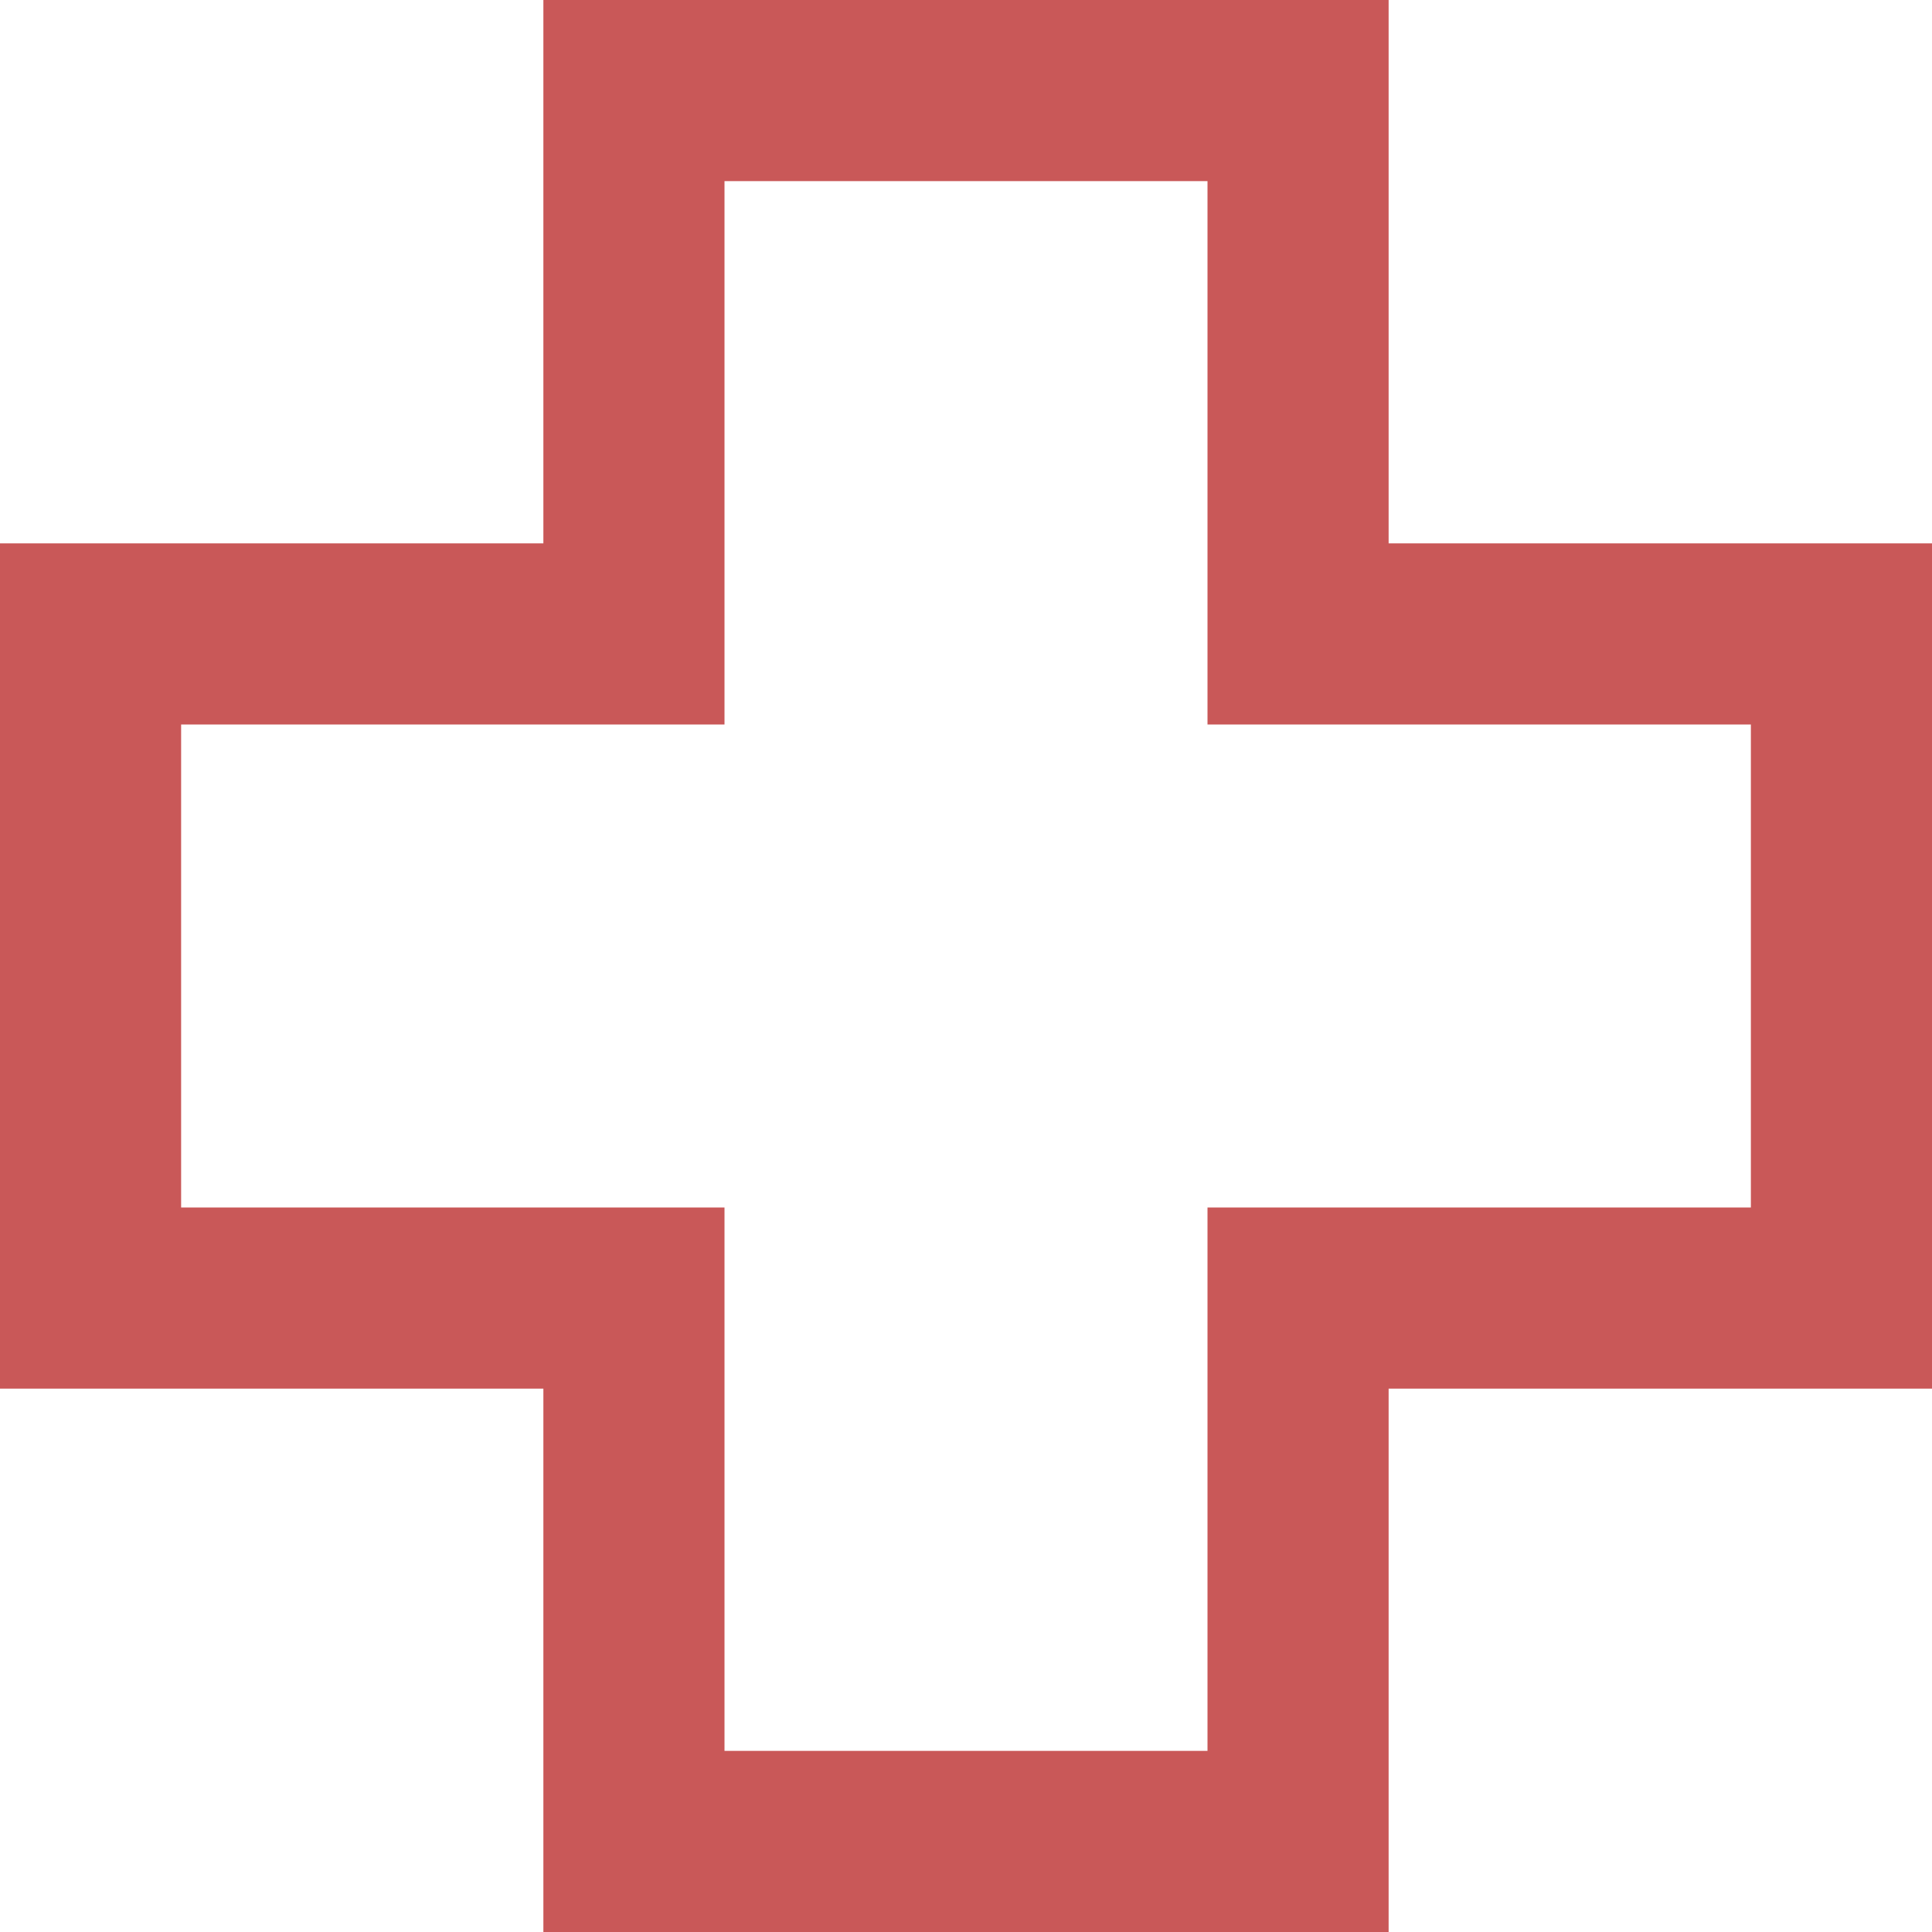
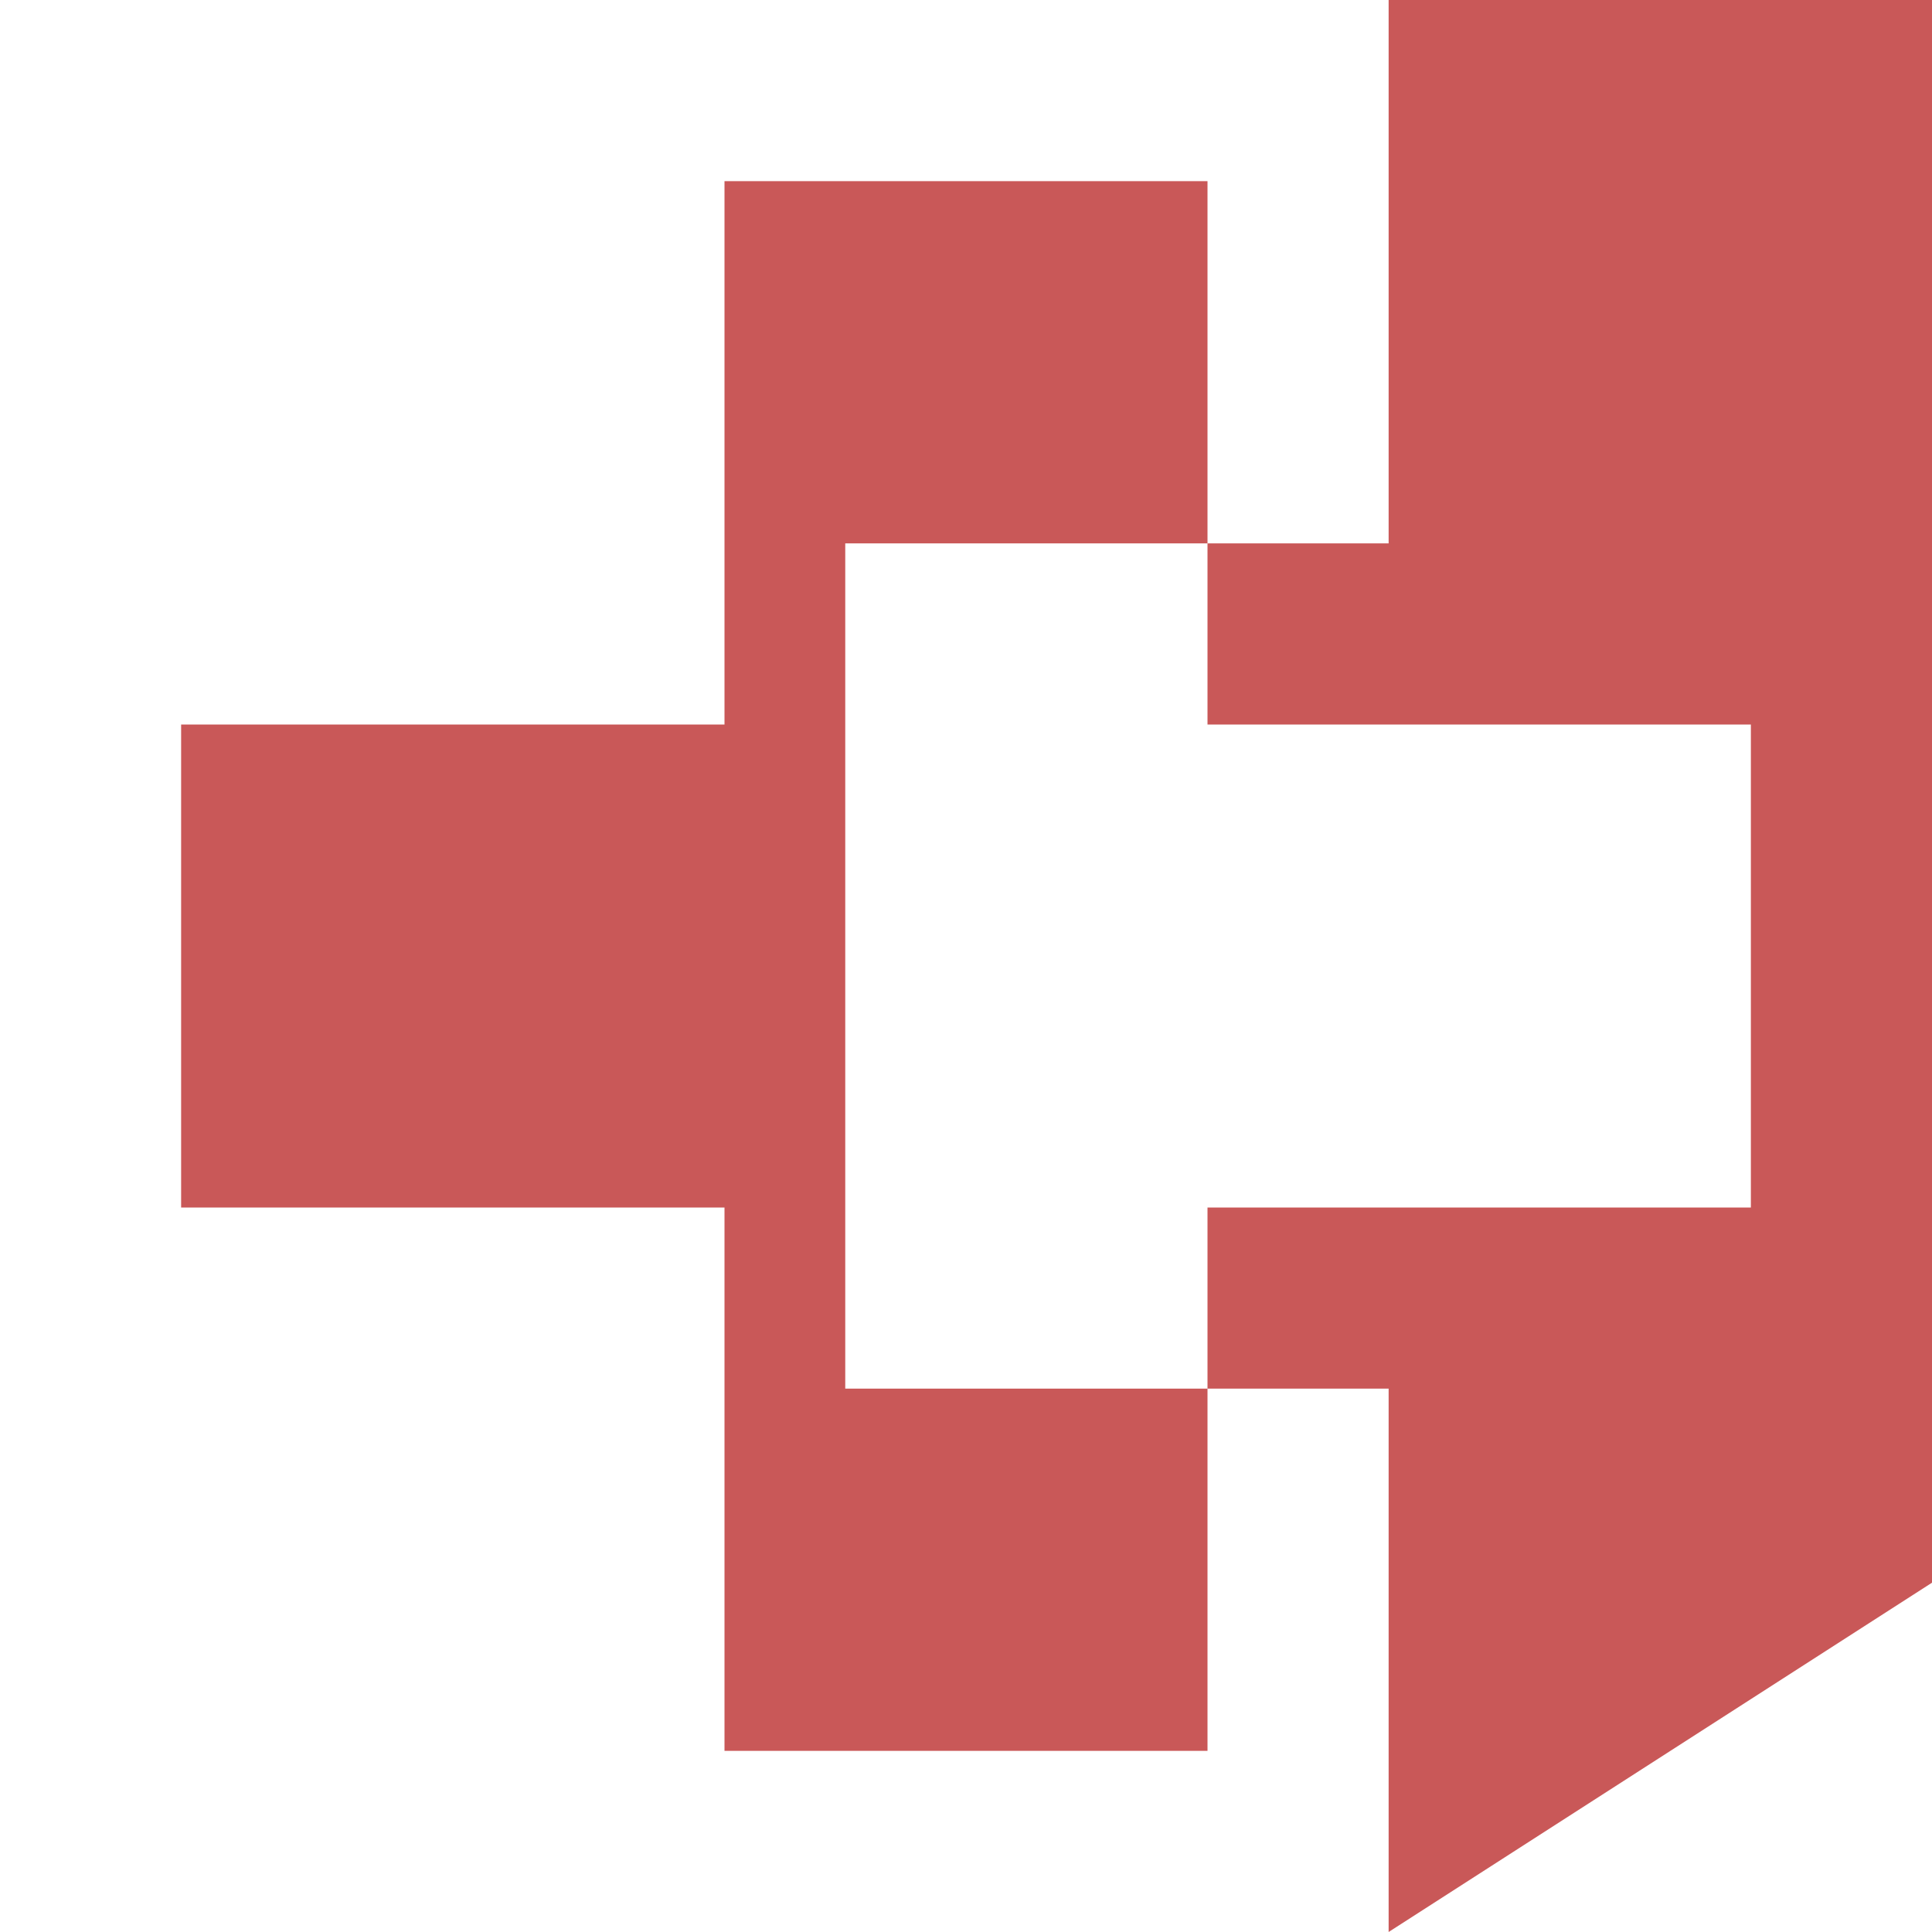
<svg xmlns="http://www.w3.org/2000/svg" width="32" height="32" viewBox="0 0 32 32">
-   <path id="_04-Icon-Notdienst" data-name="04-Icon-Notdienst" d="M-803,27V18h9V10h-9V1h-8v9h-9v8h9v9h8m3,3h-14V21h-9V7h9V-2h14V7h9V21h-9Z" transform="translate(823 2)" fill="#c95858" />
+   <path id="_04-Icon-Notdienst" data-name="04-Icon-Notdienst" d="M-803,27V18h9V10h-9V1h-8v9h-9v8h9v9h8m3,3V21h-9V7h9V-2h14V7h9V21h-9Z" transform="translate(823 2)" fill="#c95858" />
</svg>